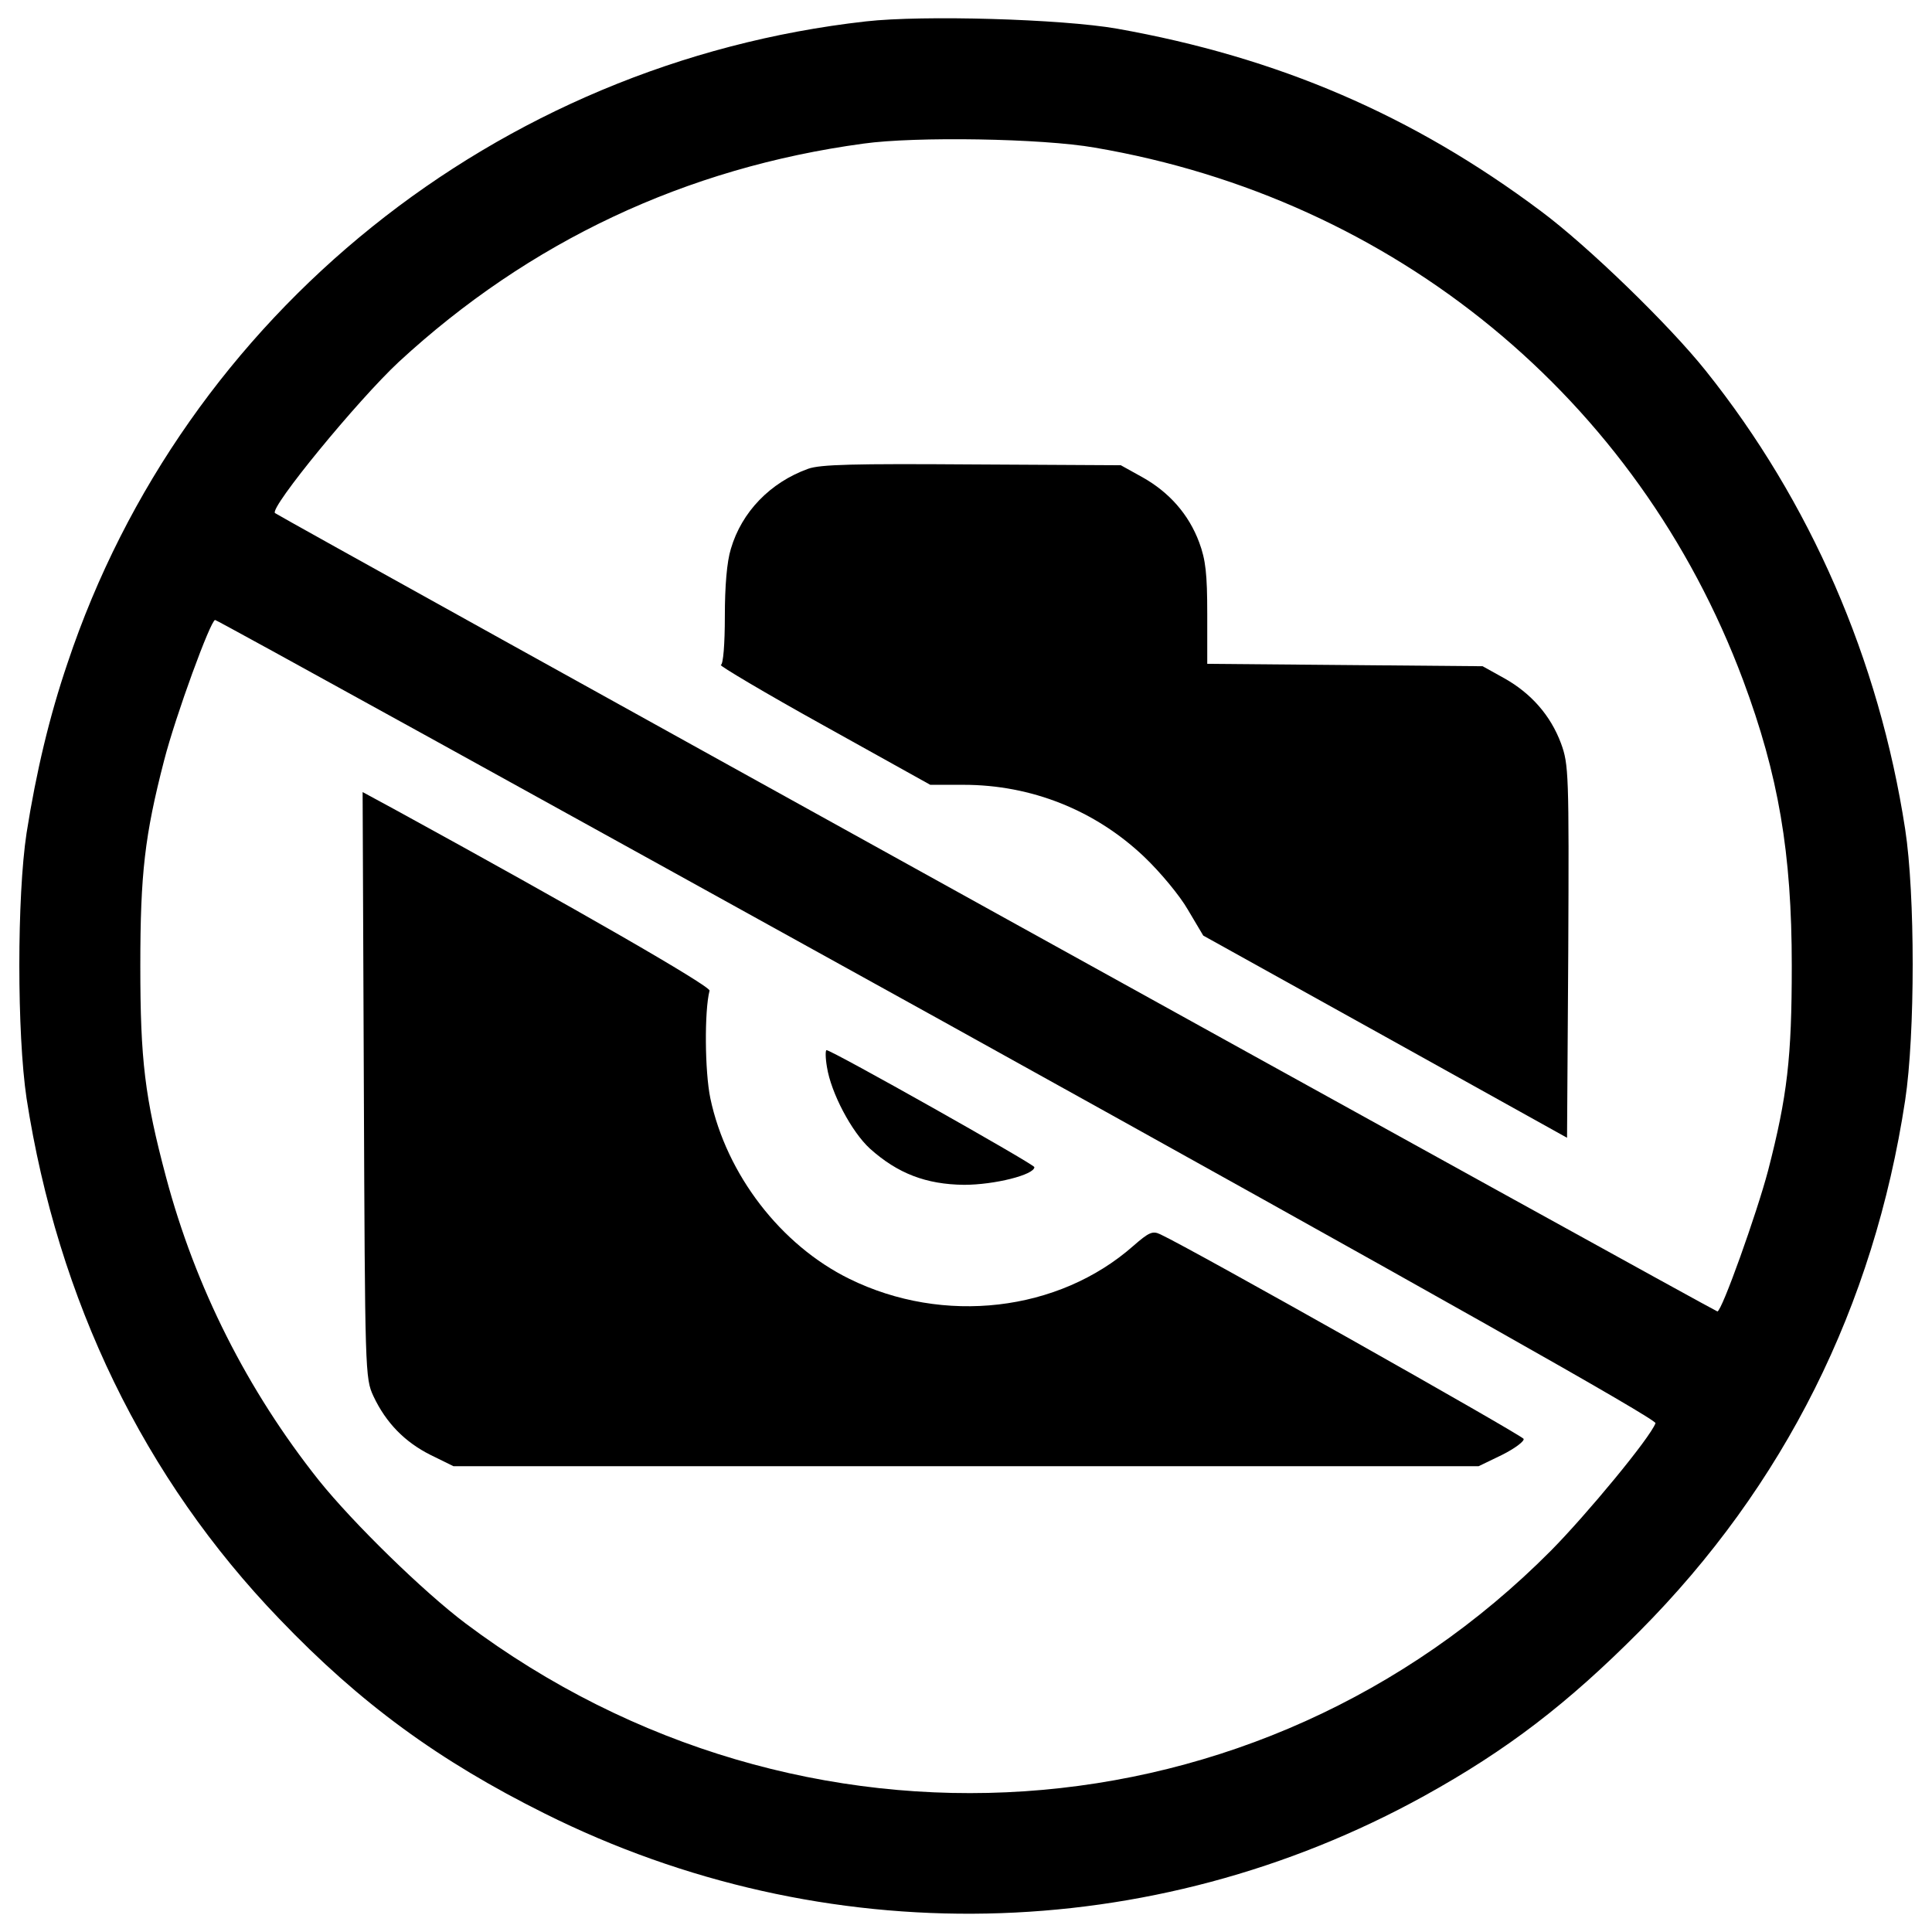
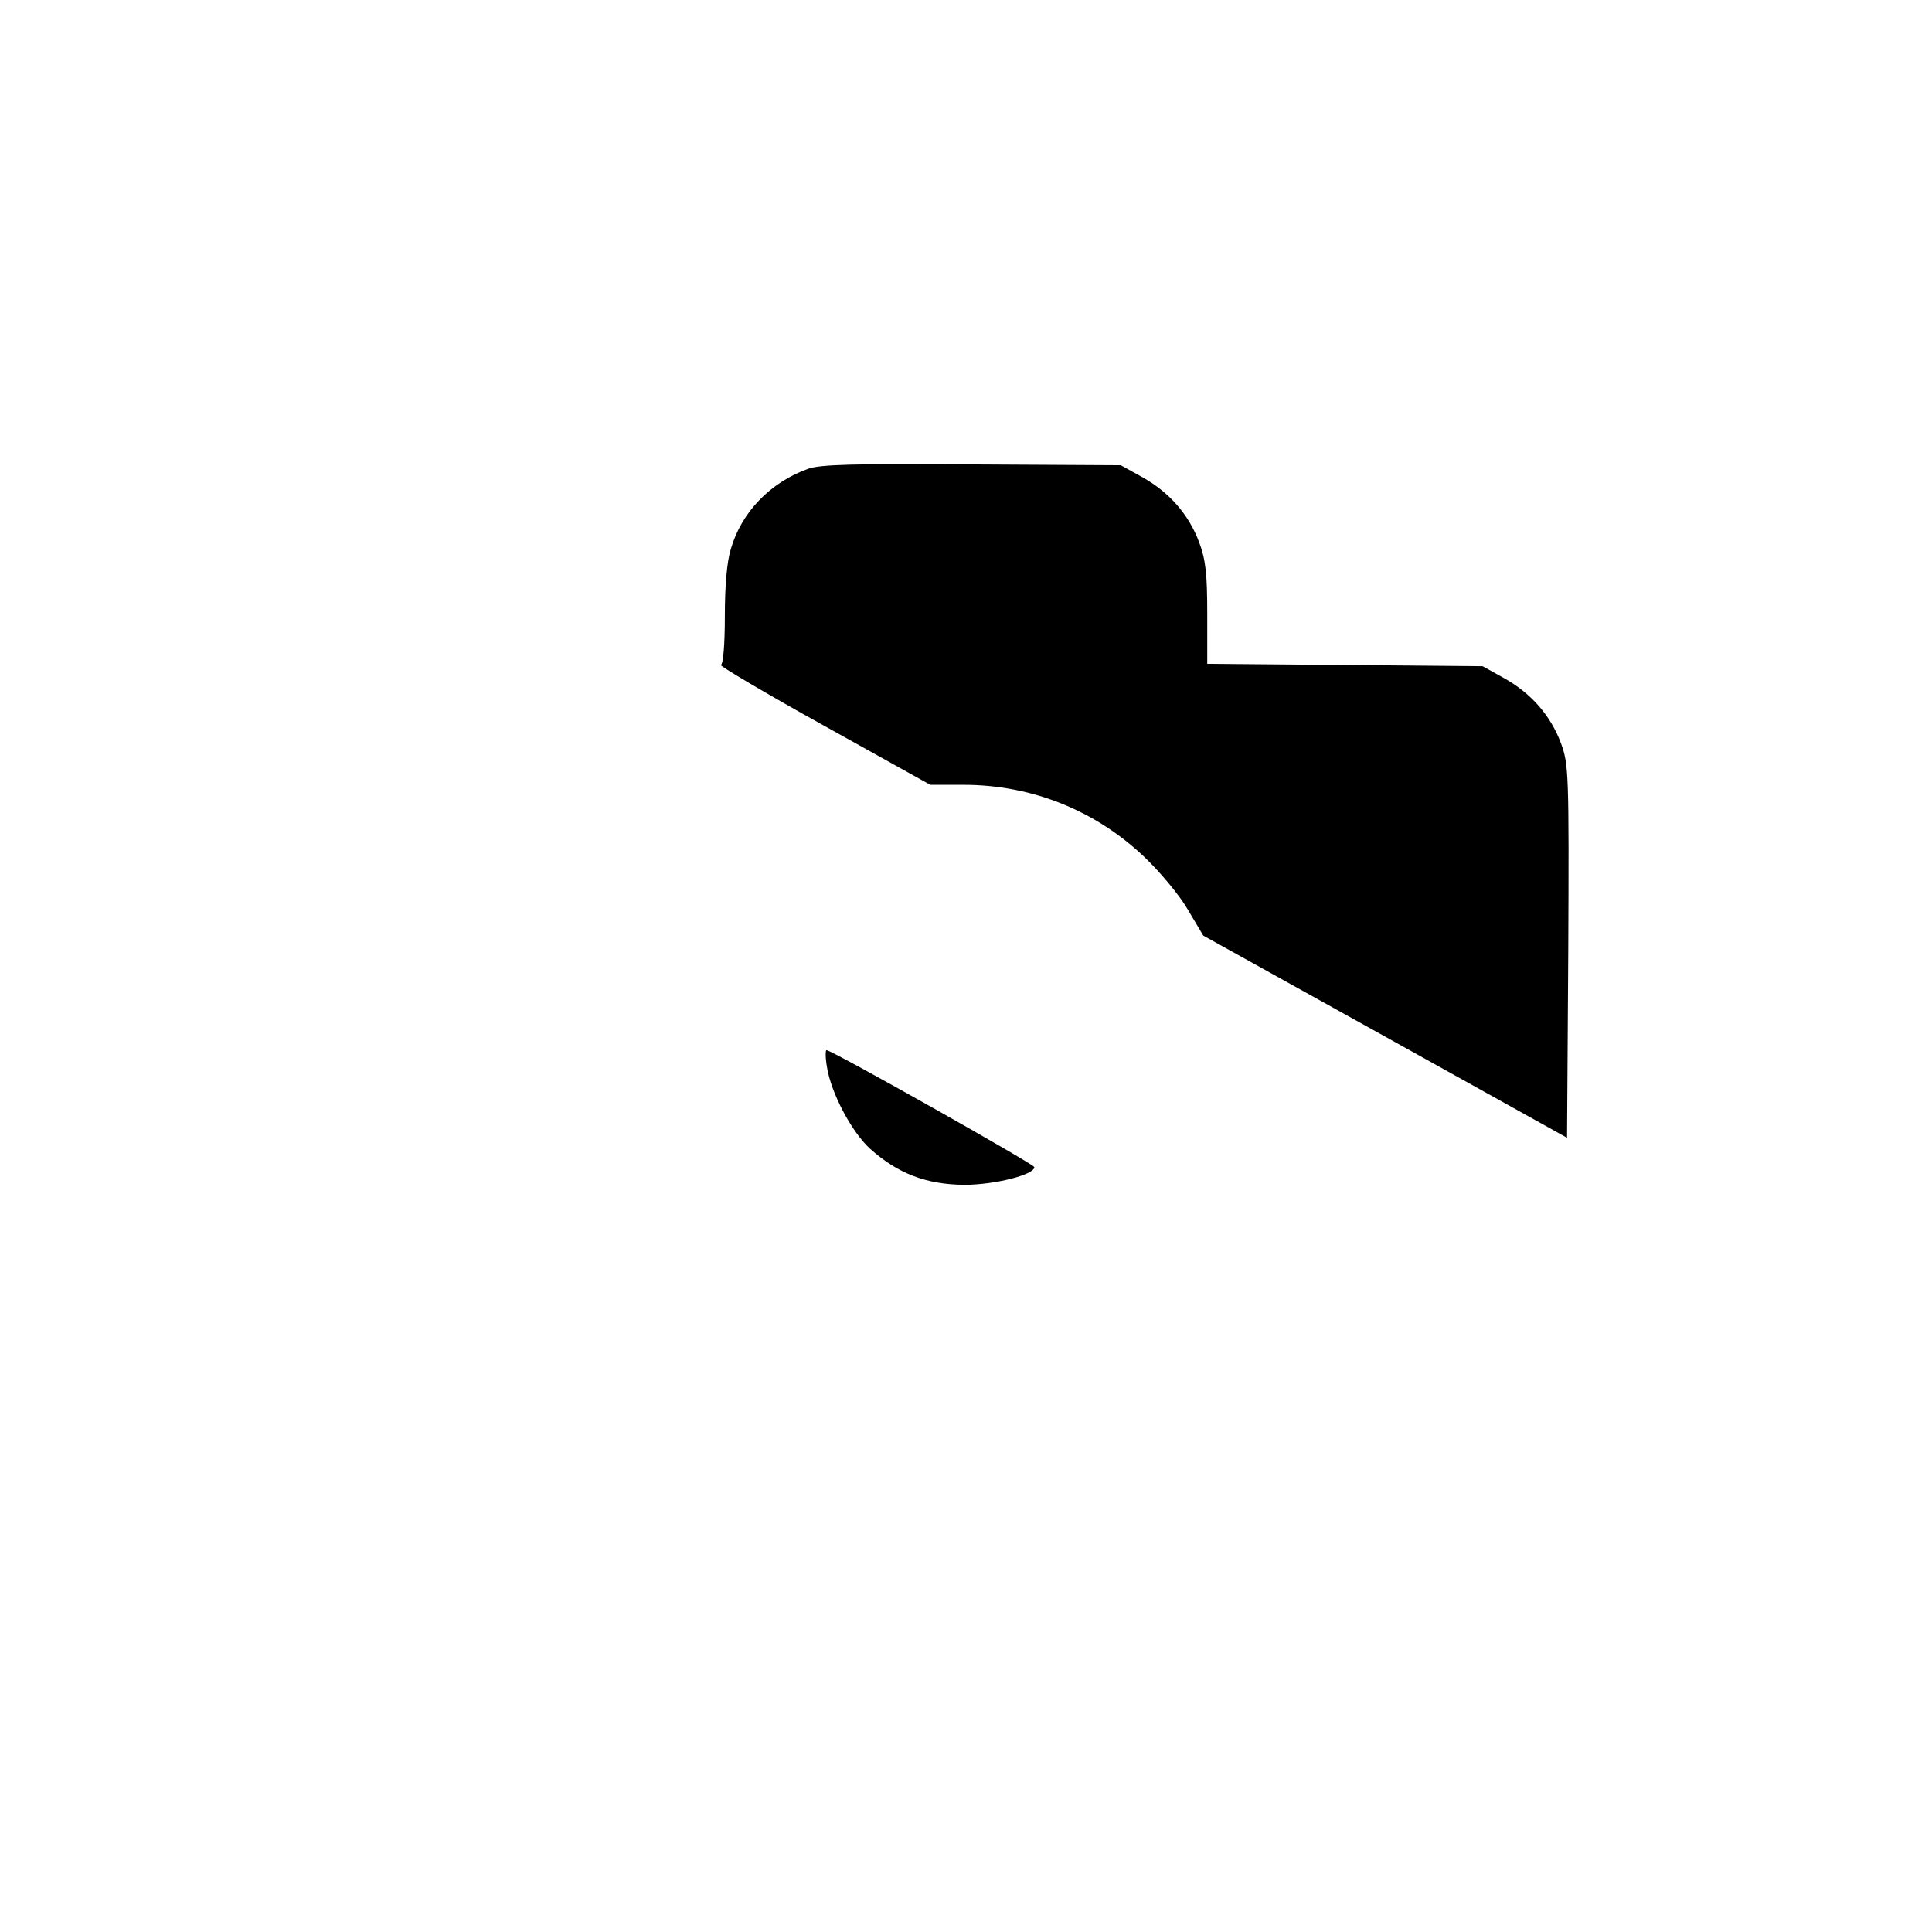
<svg xmlns="http://www.w3.org/2000/svg" version="1.1" x="0px" y="0px" viewBox="0 0 1000 1000" enable-background="new 0 0 1000 1000" xml:space="preserve">
  <g>
    <g transform="translate(0,511) scale(0.1,-0.1)">
-       <path d="M4482.2,4999.3C2572,4785,953.1,3484.5,349.7,1678.3c-93.6-274.7-162.3-563.9-212.2-880.2c-49.9-328.8-49.9-1038.3,0-1373.3C299.8-1621.8,745-2541.5,1446.3-3269.8c420.3-439,826.1-734.5,1373.3-1007.1c1446.1-722,3139.9-688.7,4552.8,91.6c428.6,237.2,740.7,476.5,1113.2,851.1C9234.7-2581.1,9698.7-1653,9861-585.6c52,343.3,52,1067.5,0,1404.5c-135.3,878.1-491.1,1695.8-1032.1,2372.1c-189.3,237.2-609.7,645-853.1,826.1c-663.8,497.3-1362.9,796.9-2195.2,944.7C5493.4,5011.8,4777.6,5032.6,4482.2,4999.3z M5666.1,4345.9c1552.3-264.3,2811.1-1298.4,3356.3-2757c183.1-491.1,251.8-892.7,251.8-1477.4c0-476.5-22.9-674.2-122.8-1061.2c-58.3-220.6-239.3-728.3-262.2-728.3c-12.5,0-7445.1,4113.7-7465.9,4132.4c-29.1,27,428.6,584.7,640.9,782.4c674.2,622.2,1483.6,1005,2405.4,1129.9C4738.1,4404.2,5393.5,4393.8,5666.1,4345.9z M4856.7-163.2C7449.4-1601,8577.1-2237.7,8568.8-2256.4c-27-74.9-355.8-472.3-541-659.6C6519.2-4435,4143-4593.2,2409.7-3292.7c-218.5,164.4-582.6,520.2-759.5,740.7c-370.4,466.1-638.8,998.8-790.7,1568.9C749.2-568.9,726.3-377.5,726.3,111.5c0,476.5,22.9,674.2,122.8,1061.2c60.4,235.1,241.4,728.3,264.3,728.3C1123.7,1901,2807.1,970.9,4856.7-163.2z" />
      <path d="M4182.5,2683.4c-195.6-70.7-343.3-222.6-399.5-414.1c-20.8-66.6-31.2-193.5-31.2-349.6c0-143.6-8.3-247.6-20.8-251.8c-10.4-2.1,226.8-143.6,530.6-312.1l553.5-308h172.7c349.6,0,680.4-131.1,934.3-372.5c83.2-79.1,185.2-201.8,226.8-274.7l79.1-133.2l940.5-522.3L8111-779.1l6.3,963.4c4.2,923.9,2.1,969.7-37.5,1077.8c-54.1,145.7-156.1,260.1-293.4,337.1l-112.4,62.4l-711.6,6.2l-713.7,6.2v258c0,208.1-8.3,280.9-41.6,370.4c-54.1,145.7-156.1,260.1-293.4,337.1l-112.4,62.4l-769.9,4.2C4419.7,2710.4,4244.9,2706.2,4182.5,2683.4z" />
-       <path d="M1883.2-506.5c6.2-1489.8,6.2-1516.9,49.9-1610.5c64.5-137.3,162.3-237.2,295.5-303.8l118.6-58.3h2653h2653l120.7,58.3c66.6,33.3,116.5,70.8,112.4,83.2c-4.2,16.6-1718.7,984.2-1881.1,1059.1c-39.5,18.7-58.3,10.4-139.4-60.4c-387-341.2-982.1-409.9-1469.1-170.6c-355.8,174.8-636.7,541-719.9,934.3c-29.1,139.4-31.2,453.6-4.2,557.6c6.2,22.9-703.3,430.7-1623,934.3l-172.7,93.6L1883.2-506.5z" />
      <path d="M4280.3-412.9c20.8-133.2,126.9-335,222.6-422.4c143.6-129,291.3-185.2,486.9-187.3c158.2,0,364.1,52,364.1,91.6c0,14.6-1048.7,605.5-1075.8,605.5C4272-325.5,4272-365,4280.3-412.9z" />
    </g>
  </g>
</svg>